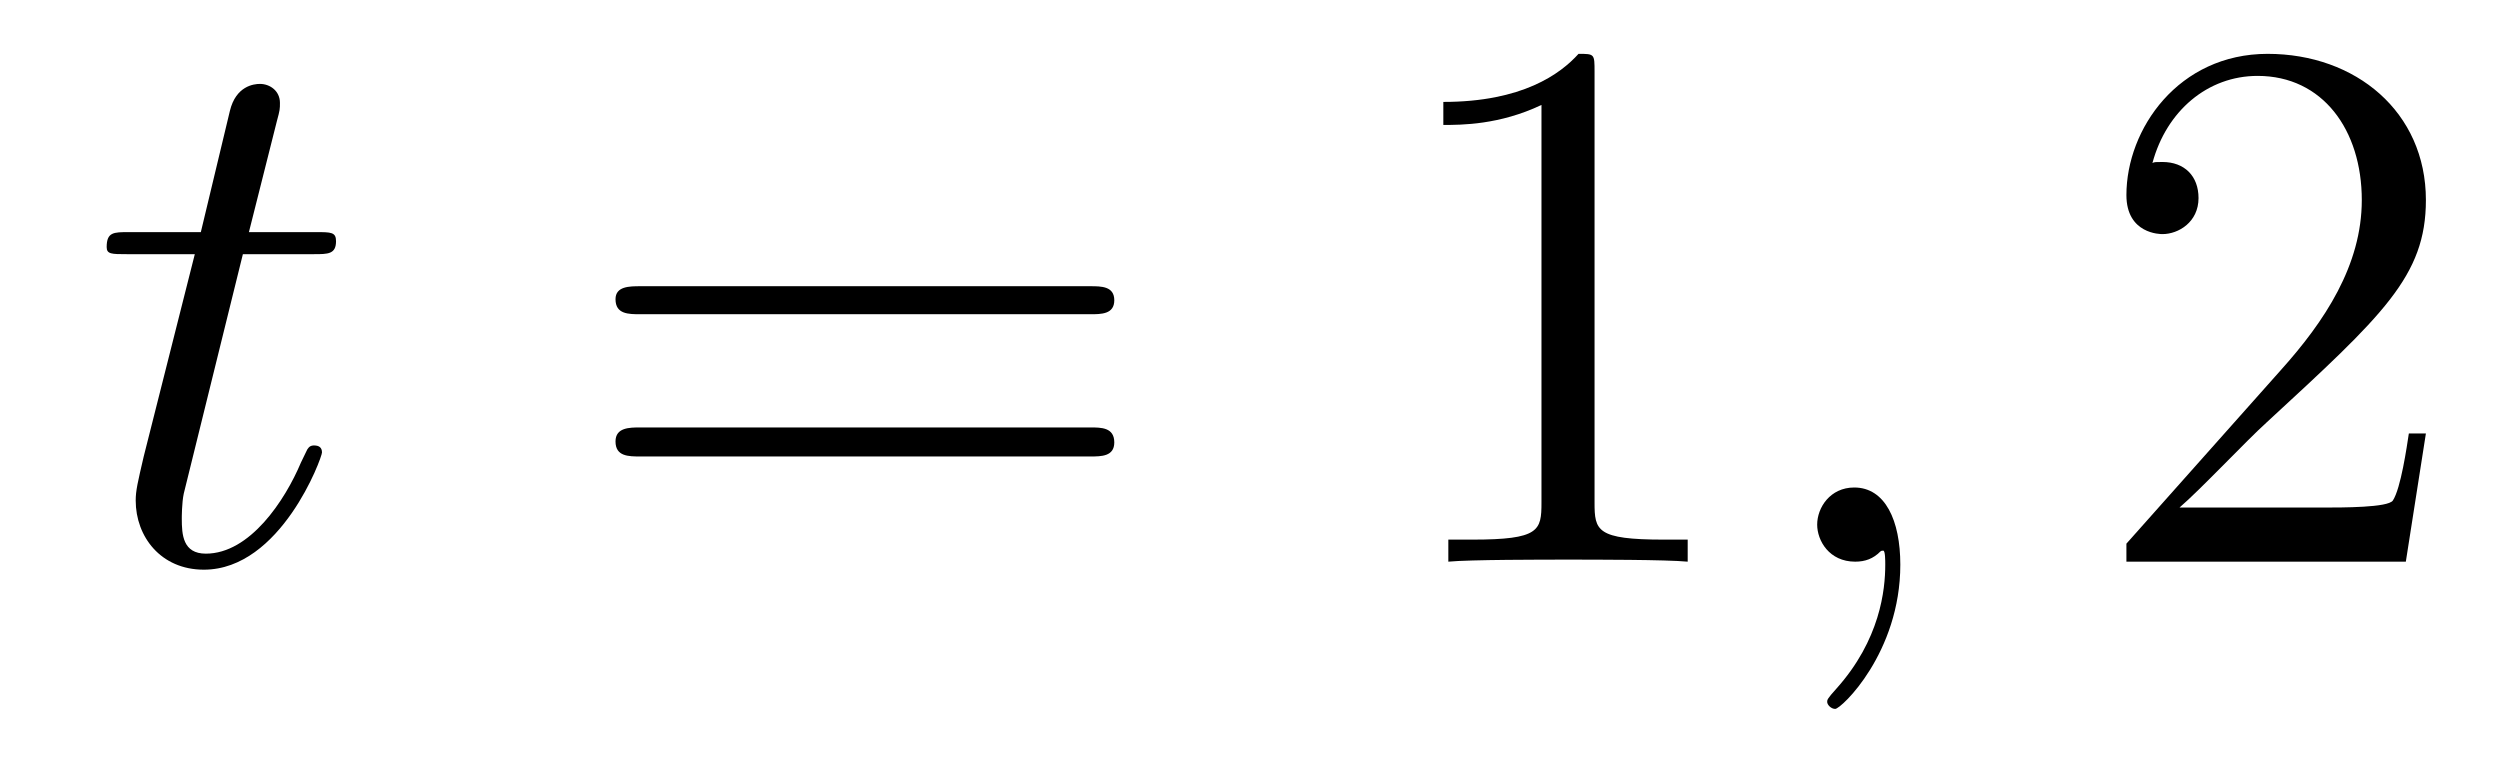
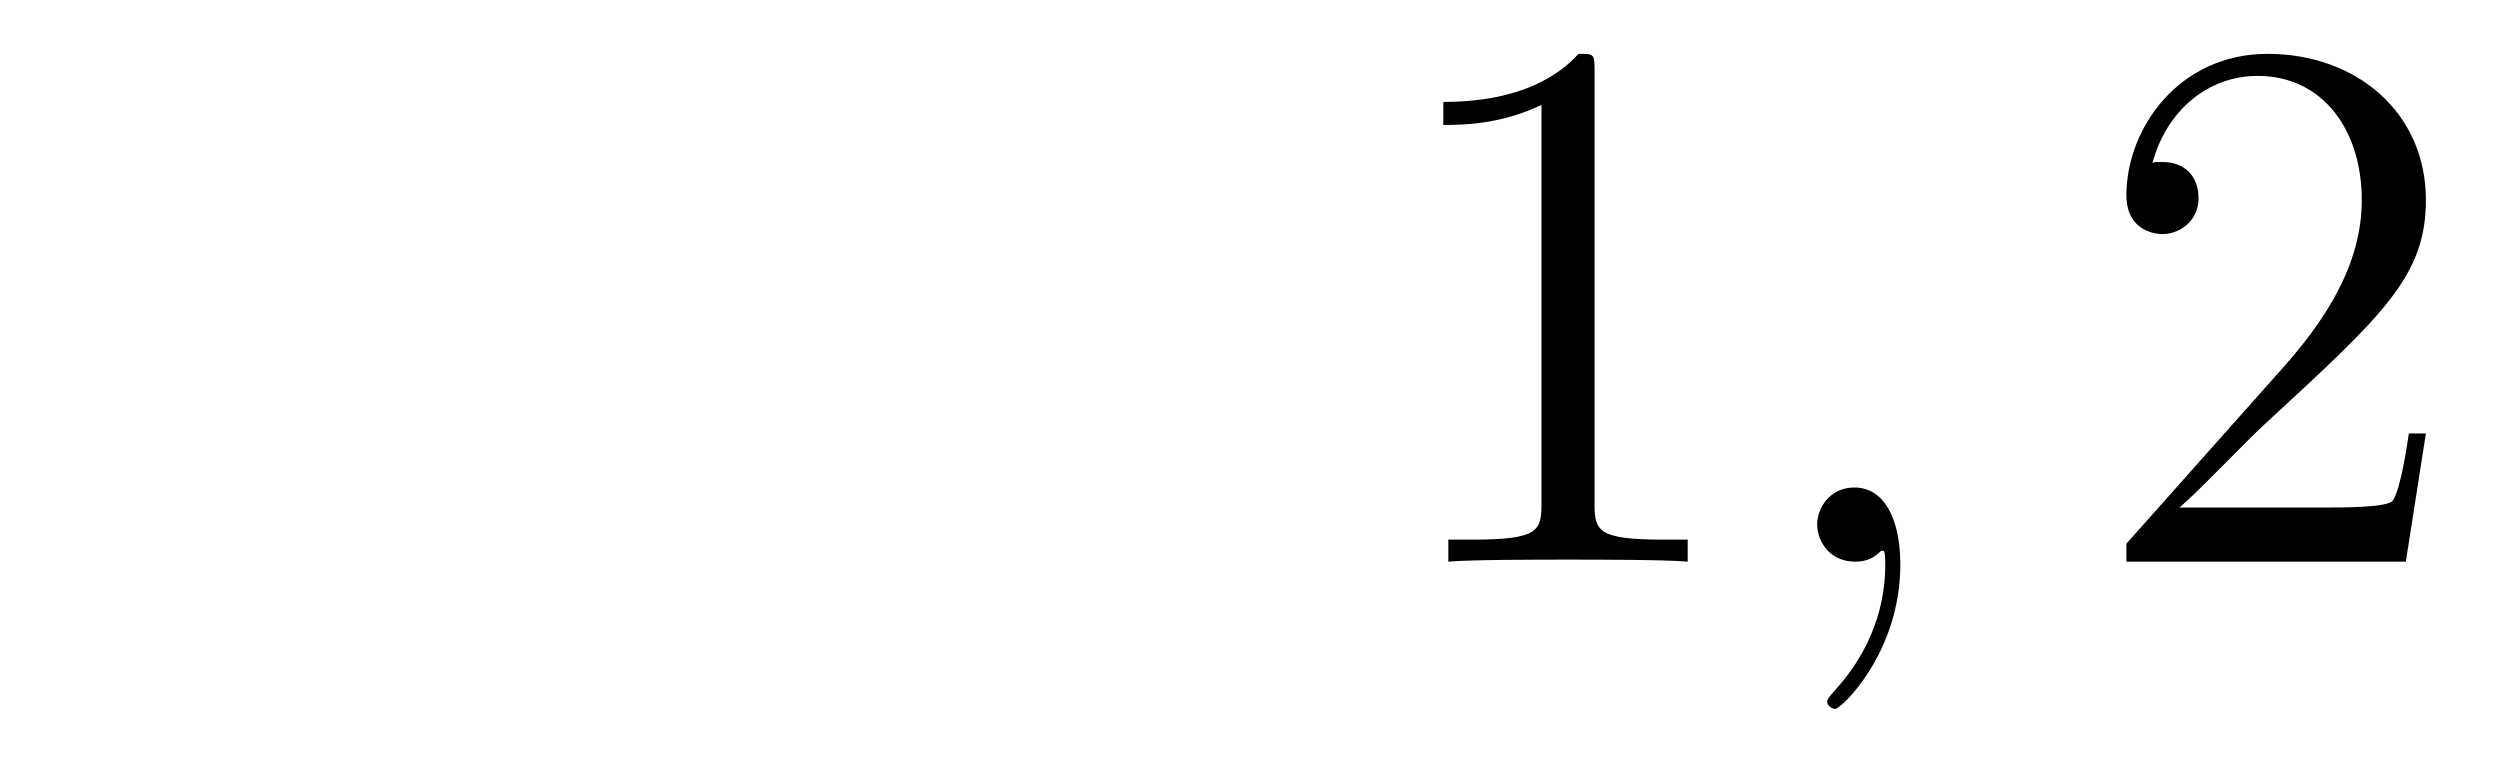
<svg xmlns="http://www.w3.org/2000/svg" height="12pt" version="1.1" viewBox="0 -12 39 12" width="39pt">
  <g id="page1">
    <g transform="matrix(1 0 0 1 -127 651)">
-       <path d="M130.789 -659.035H131.898C132.117 -659.035 132.242 -659.035 132.242 -659.238C132.242 -659.379 132.164 -659.379 131.93 -659.379H130.883L131.32 -661.113C131.367 -661.285 131.367 -661.301 131.367 -661.395C131.367 -661.582 131.211 -661.691 131.055 -661.691C130.961 -661.691 130.68 -661.66 130.586 -661.269L130.133 -659.379H129.008C128.773 -659.379 128.664 -659.379 128.664 -659.145C128.664 -659.035 128.742 -659.035 128.977 -659.035H130.039L129.242 -655.879C129.148 -655.473 129.117 -655.348 129.117 -655.191C129.117 -654.629 129.508 -654.113 130.18 -654.113C131.383 -654.113 132.023 -655.863 132.023 -655.941S131.977 -656.051 131.898 -656.051C131.883 -656.051 131.836 -656.051 131.805 -656.004C131.789 -655.988 131.789 -655.973 131.695 -655.785C131.445 -655.191 130.898 -654.363 130.211 -654.363C129.852 -654.363 129.836 -654.66 129.836 -654.91C129.836 -654.926 129.836 -655.16 129.867 -655.301L130.789 -659.035ZM132.598 -654.238" fill-rule="evenodd" />
-       <path d="M144.008 -658.098C144.18 -658.098 144.383 -658.098 144.383 -658.316C144.383 -658.535 144.18 -658.535 144.008 -658.535H136.992C136.82 -658.535 136.602 -658.535 136.602 -658.332C136.602 -658.098 136.805 -658.098 136.992 -658.098H144.008ZM144.008 -655.879C144.18 -655.879 144.383 -655.879 144.383 -656.098C144.383 -656.332 144.18 -656.332 144.008 -656.332H136.992C136.82 -656.332 136.602 -656.332 136.602 -656.113C136.602 -655.879 136.805 -655.879 136.992 -655.879H144.008ZM145.078 -654.238" fill-rule="evenodd" />
-       <path d="M151.875 -661.879C151.875 -662.16 151.875 -662.16 151.625 -662.16C151.344 -661.848 150.75 -661.41 149.516 -661.41V-661.051C149.797 -661.051 150.391 -661.051 151.047 -661.363V-655.16C151.047 -654.723 151.016 -654.582 149.969 -654.582H149.594V-654.238C149.922 -654.27 151.078 -654.27 151.469 -654.27C151.859 -654.27 153 -654.27 153.328 -654.238V-654.582H152.953C151.906 -654.582 151.875 -654.723 151.875 -655.16V-661.879ZM154.316 -654.238" fill-rule="evenodd" />
+       <path d="M151.875 -661.879C151.875 -662.16 151.875 -662.16 151.625 -662.16C151.344 -661.848 150.75 -661.41 149.516 -661.41V-661.051C149.797 -661.051 150.391 -661.051 151.047 -661.363V-655.16C151.047 -654.723 151.016 -654.582 149.969 -654.582H149.594V-654.238C149.922 -654.27 151.078 -654.27 151.469 -654.27C151.859 -654.27 153 -654.27 153.328 -654.238V-654.582H152.953C151.906 -654.582 151.875 -654.723 151.875 -655.16ZM154.316 -654.238" fill-rule="evenodd" />
      <path d="M156.645 -654.191C156.645 -654.879 156.41 -655.395 155.926 -655.395C155.551 -655.395 155.348 -655.082 155.348 -654.816C155.348 -654.566 155.535 -654.238 155.941 -654.238C156.098 -654.238 156.223 -654.285 156.332 -654.395C156.348 -654.41 156.363 -654.41 156.379 -654.41C156.41 -654.41 156.41 -654.254 156.41 -654.191C156.41 -653.801 156.332 -653.019 155.645 -652.254C155.504 -652.098 155.504 -652.082 155.504 -652.051C155.504 -652.004 155.566 -651.941 155.629 -651.941C155.723 -651.941 156.645 -652.816 156.645 -654.191ZM157.555 -654.238" fill-rule="evenodd" />
      <path d="M164.844 -656.238H164.578C164.547 -656.035 164.453 -655.379 164.328 -655.191C164.25 -655.082 163.563 -655.082 163.203 -655.082H161C161.328 -655.363 162.047 -656.129 162.359 -656.41C164.172 -658.082 164.844 -658.691 164.844 -659.879C164.844 -661.254 163.75 -662.16 162.375 -662.16C160.984 -662.16 160.172 -660.988 160.172 -659.957C160.172 -659.348 160.703 -659.348 160.734 -659.348C160.984 -659.348 161.297 -659.535 161.297 -659.91C161.297 -660.254 161.078 -660.473 160.734 -660.473C160.625 -660.473 160.609 -660.473 160.578 -660.457C160.797 -661.269 161.438 -661.816 162.219 -661.816C163.234 -661.816 163.844 -660.973 163.844 -659.879C163.844 -658.863 163.266 -657.988 162.578 -657.223L160.172 -654.519V-654.238H164.531L164.844 -656.238ZM165.473 -654.238" fill-rule="evenodd" />
    </g>
  </g>
</svg>